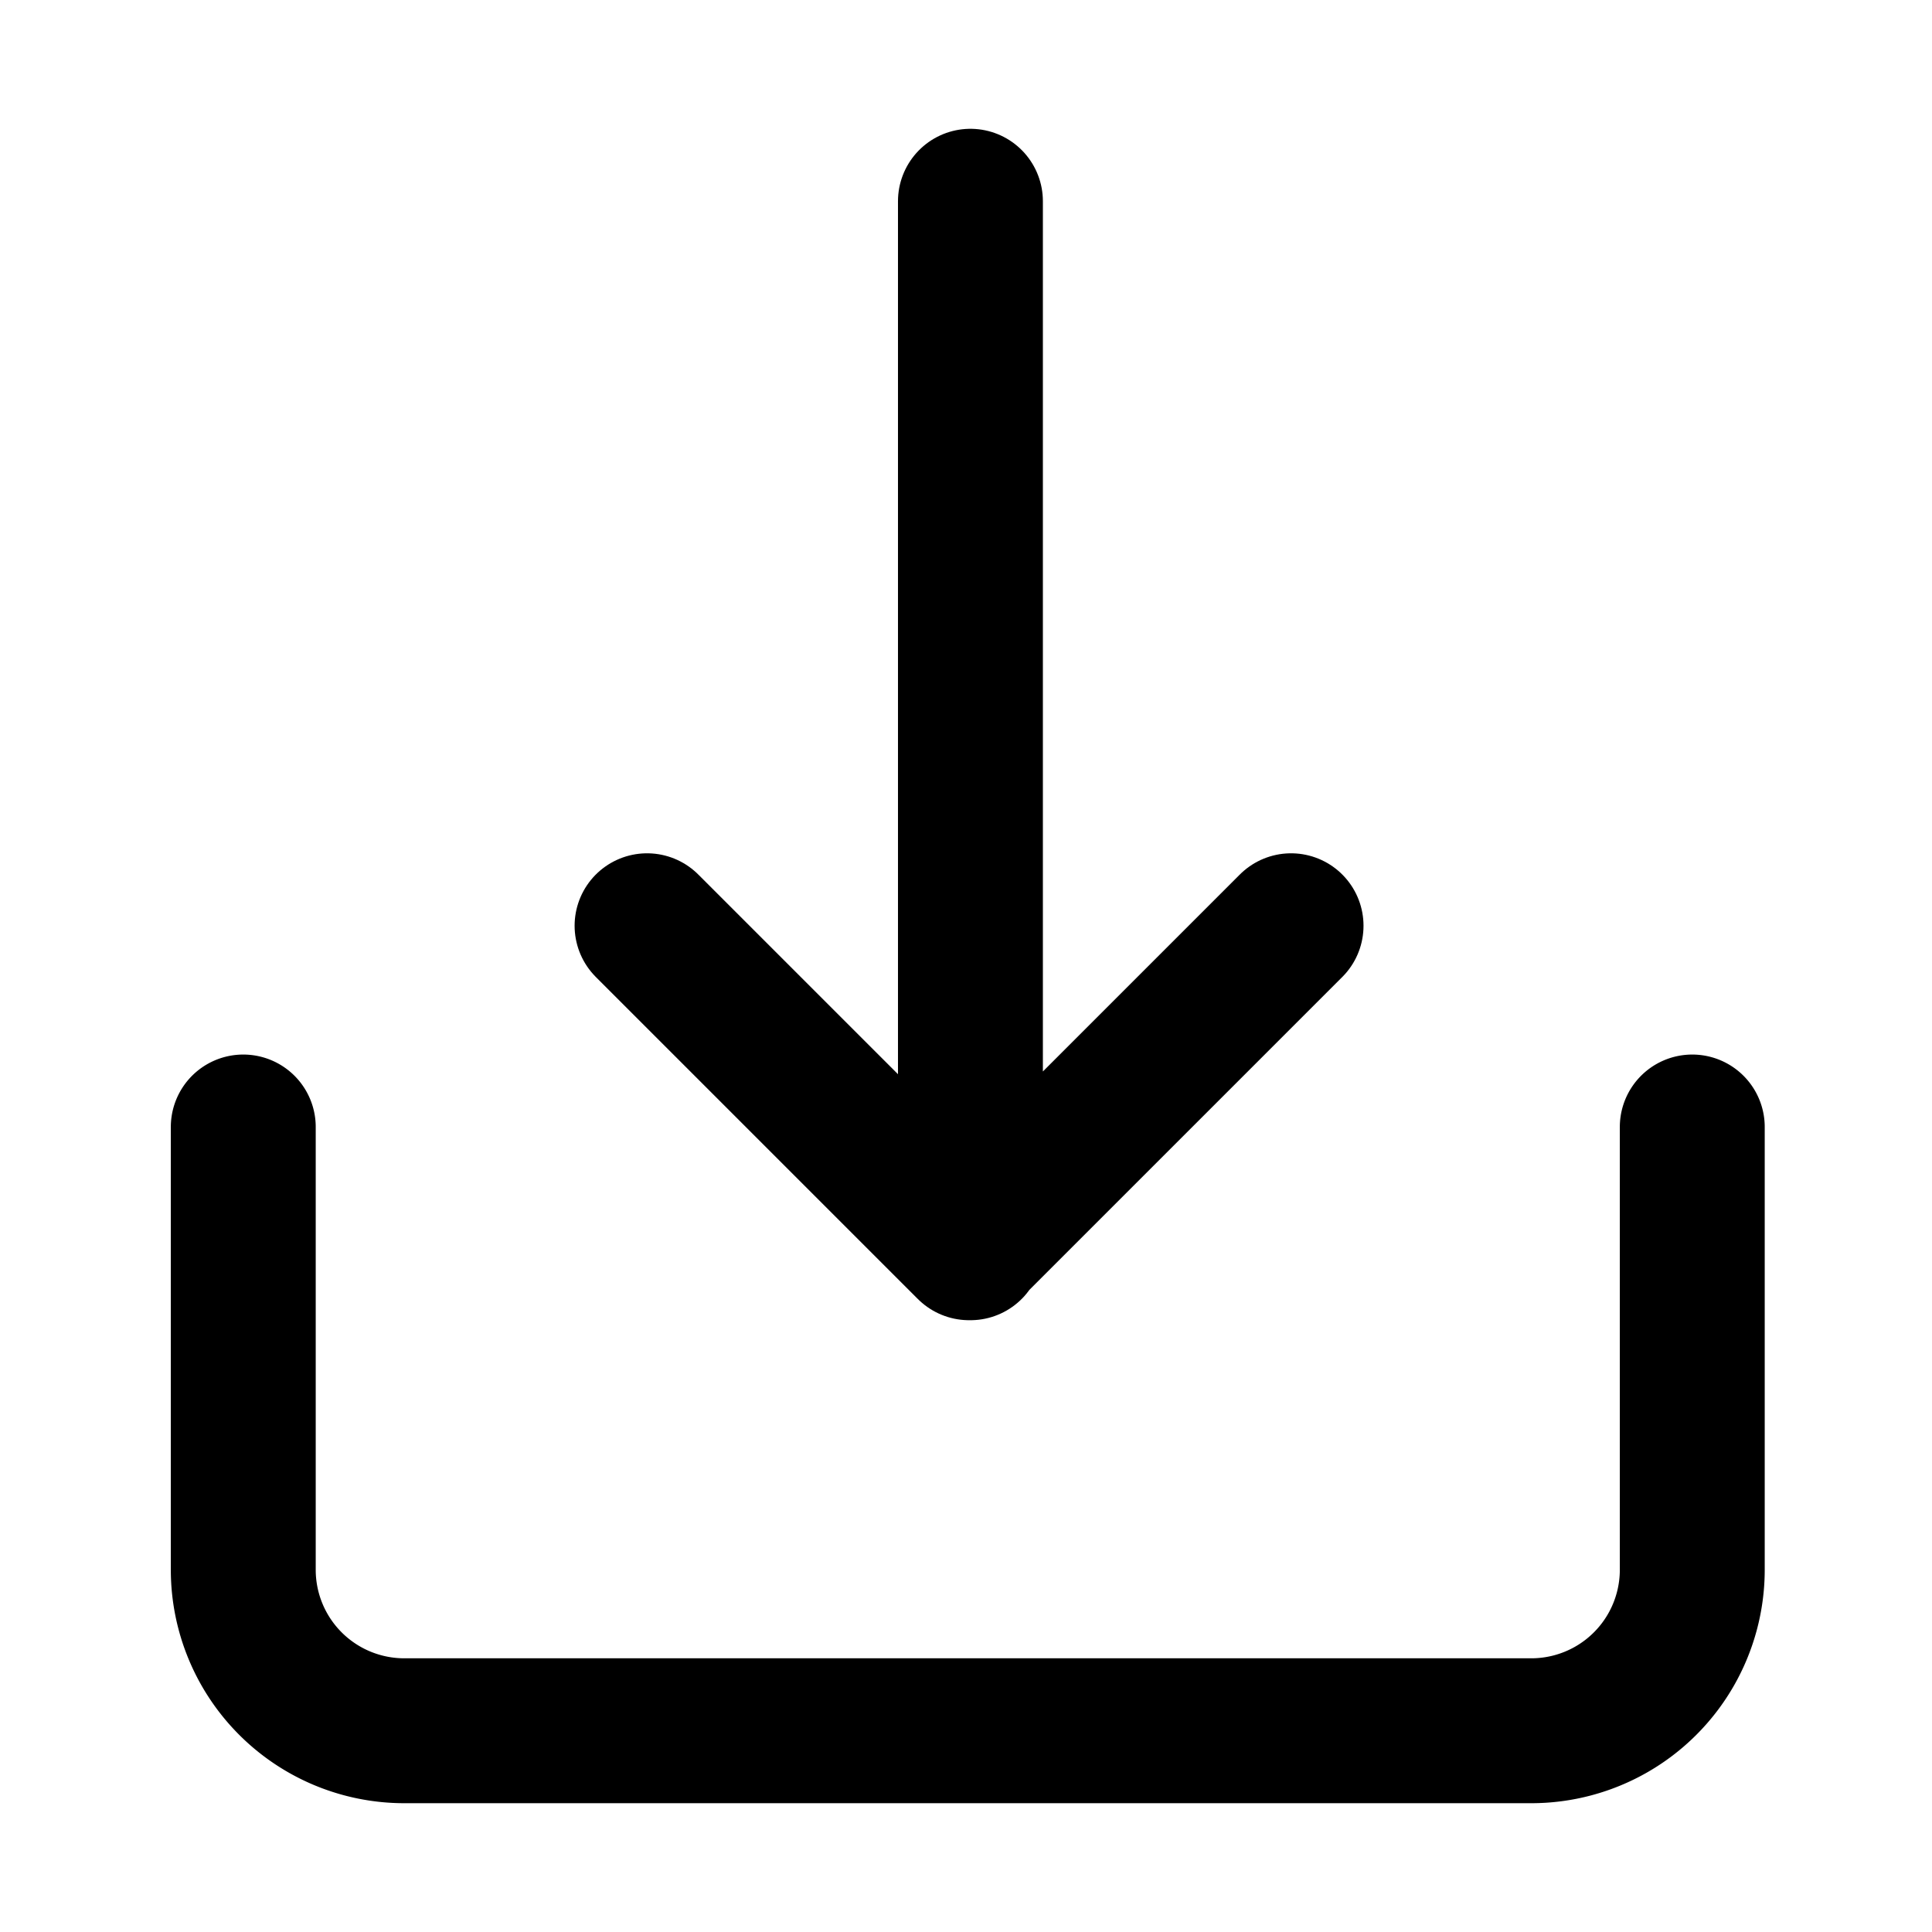
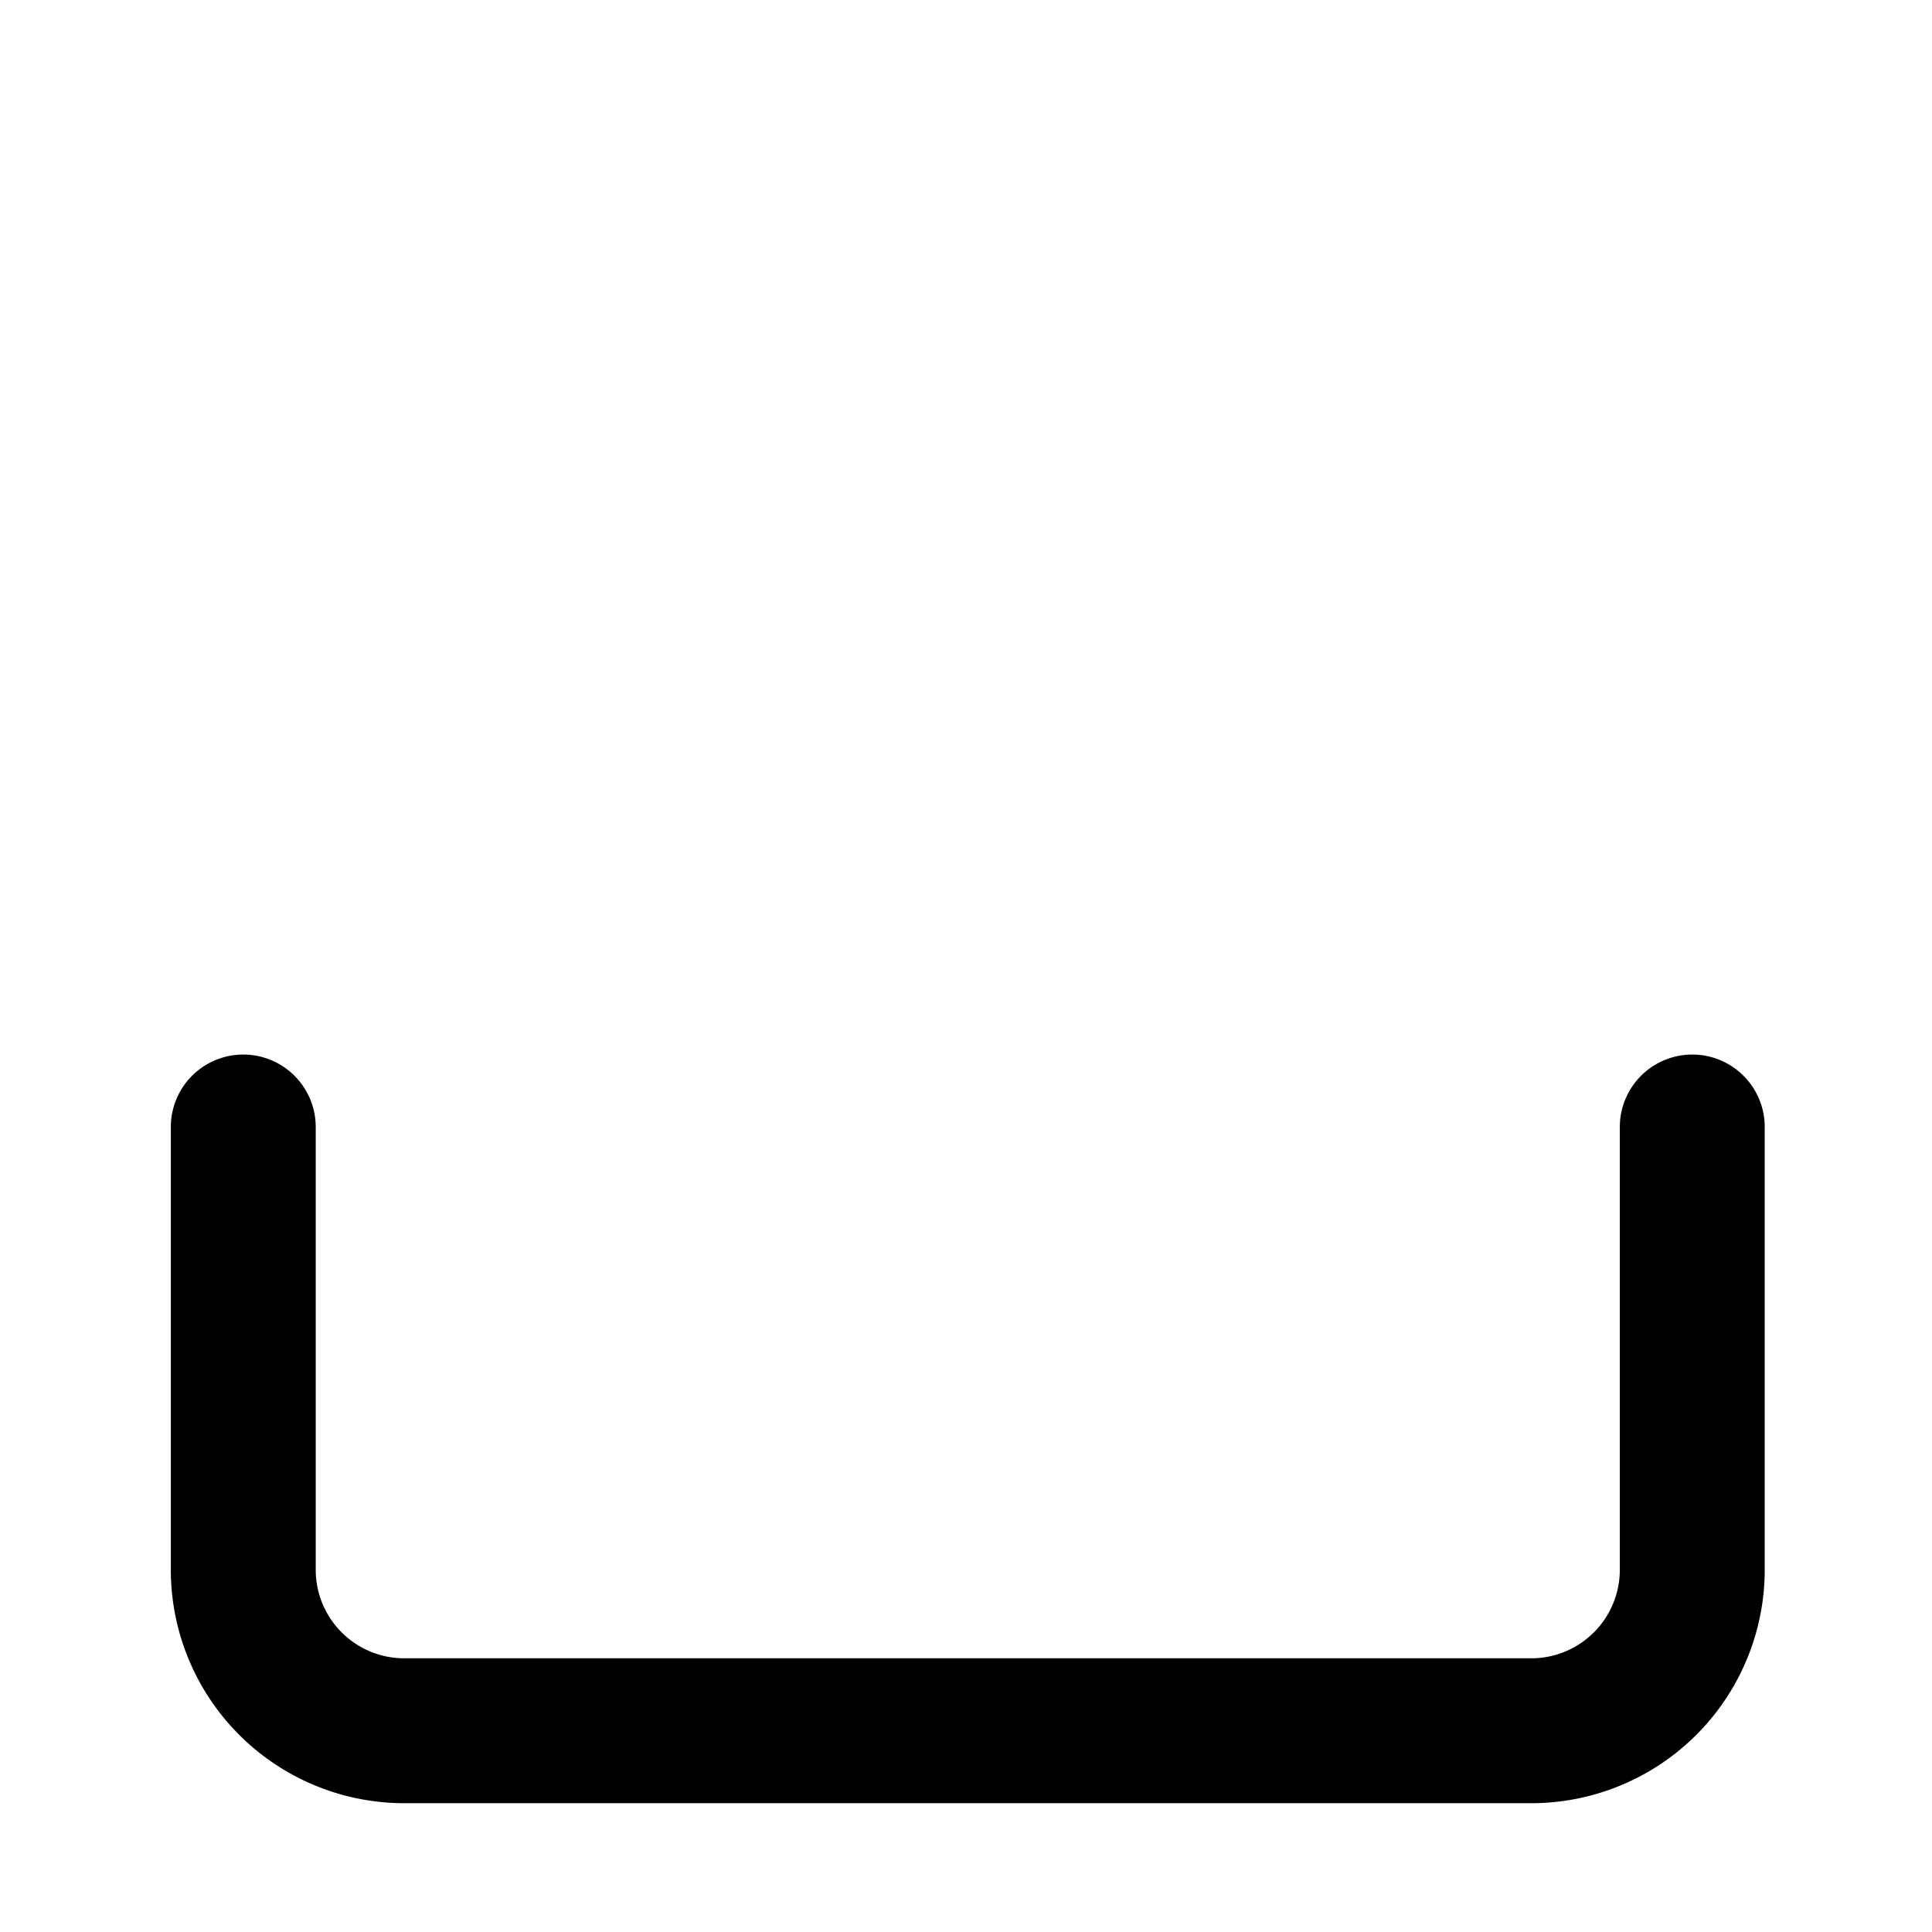
<svg xmlns="http://www.w3.org/2000/svg" width="24" height="24" fill="none" stroke="currentColor" stroke-linecap="round" stroke-linejoin="round" stroke-width="1.8" data-attribution="cc0-icons" viewBox="0 0 24 24">
-   <path d="m8.038 11.5 4 4 4-4m-3.983 4v-13" />
  <path d="M21.022 14v5.5a2 2 0 0 1-2 2h-14a2 2 0 0 1-2-2V14" />
</svg>